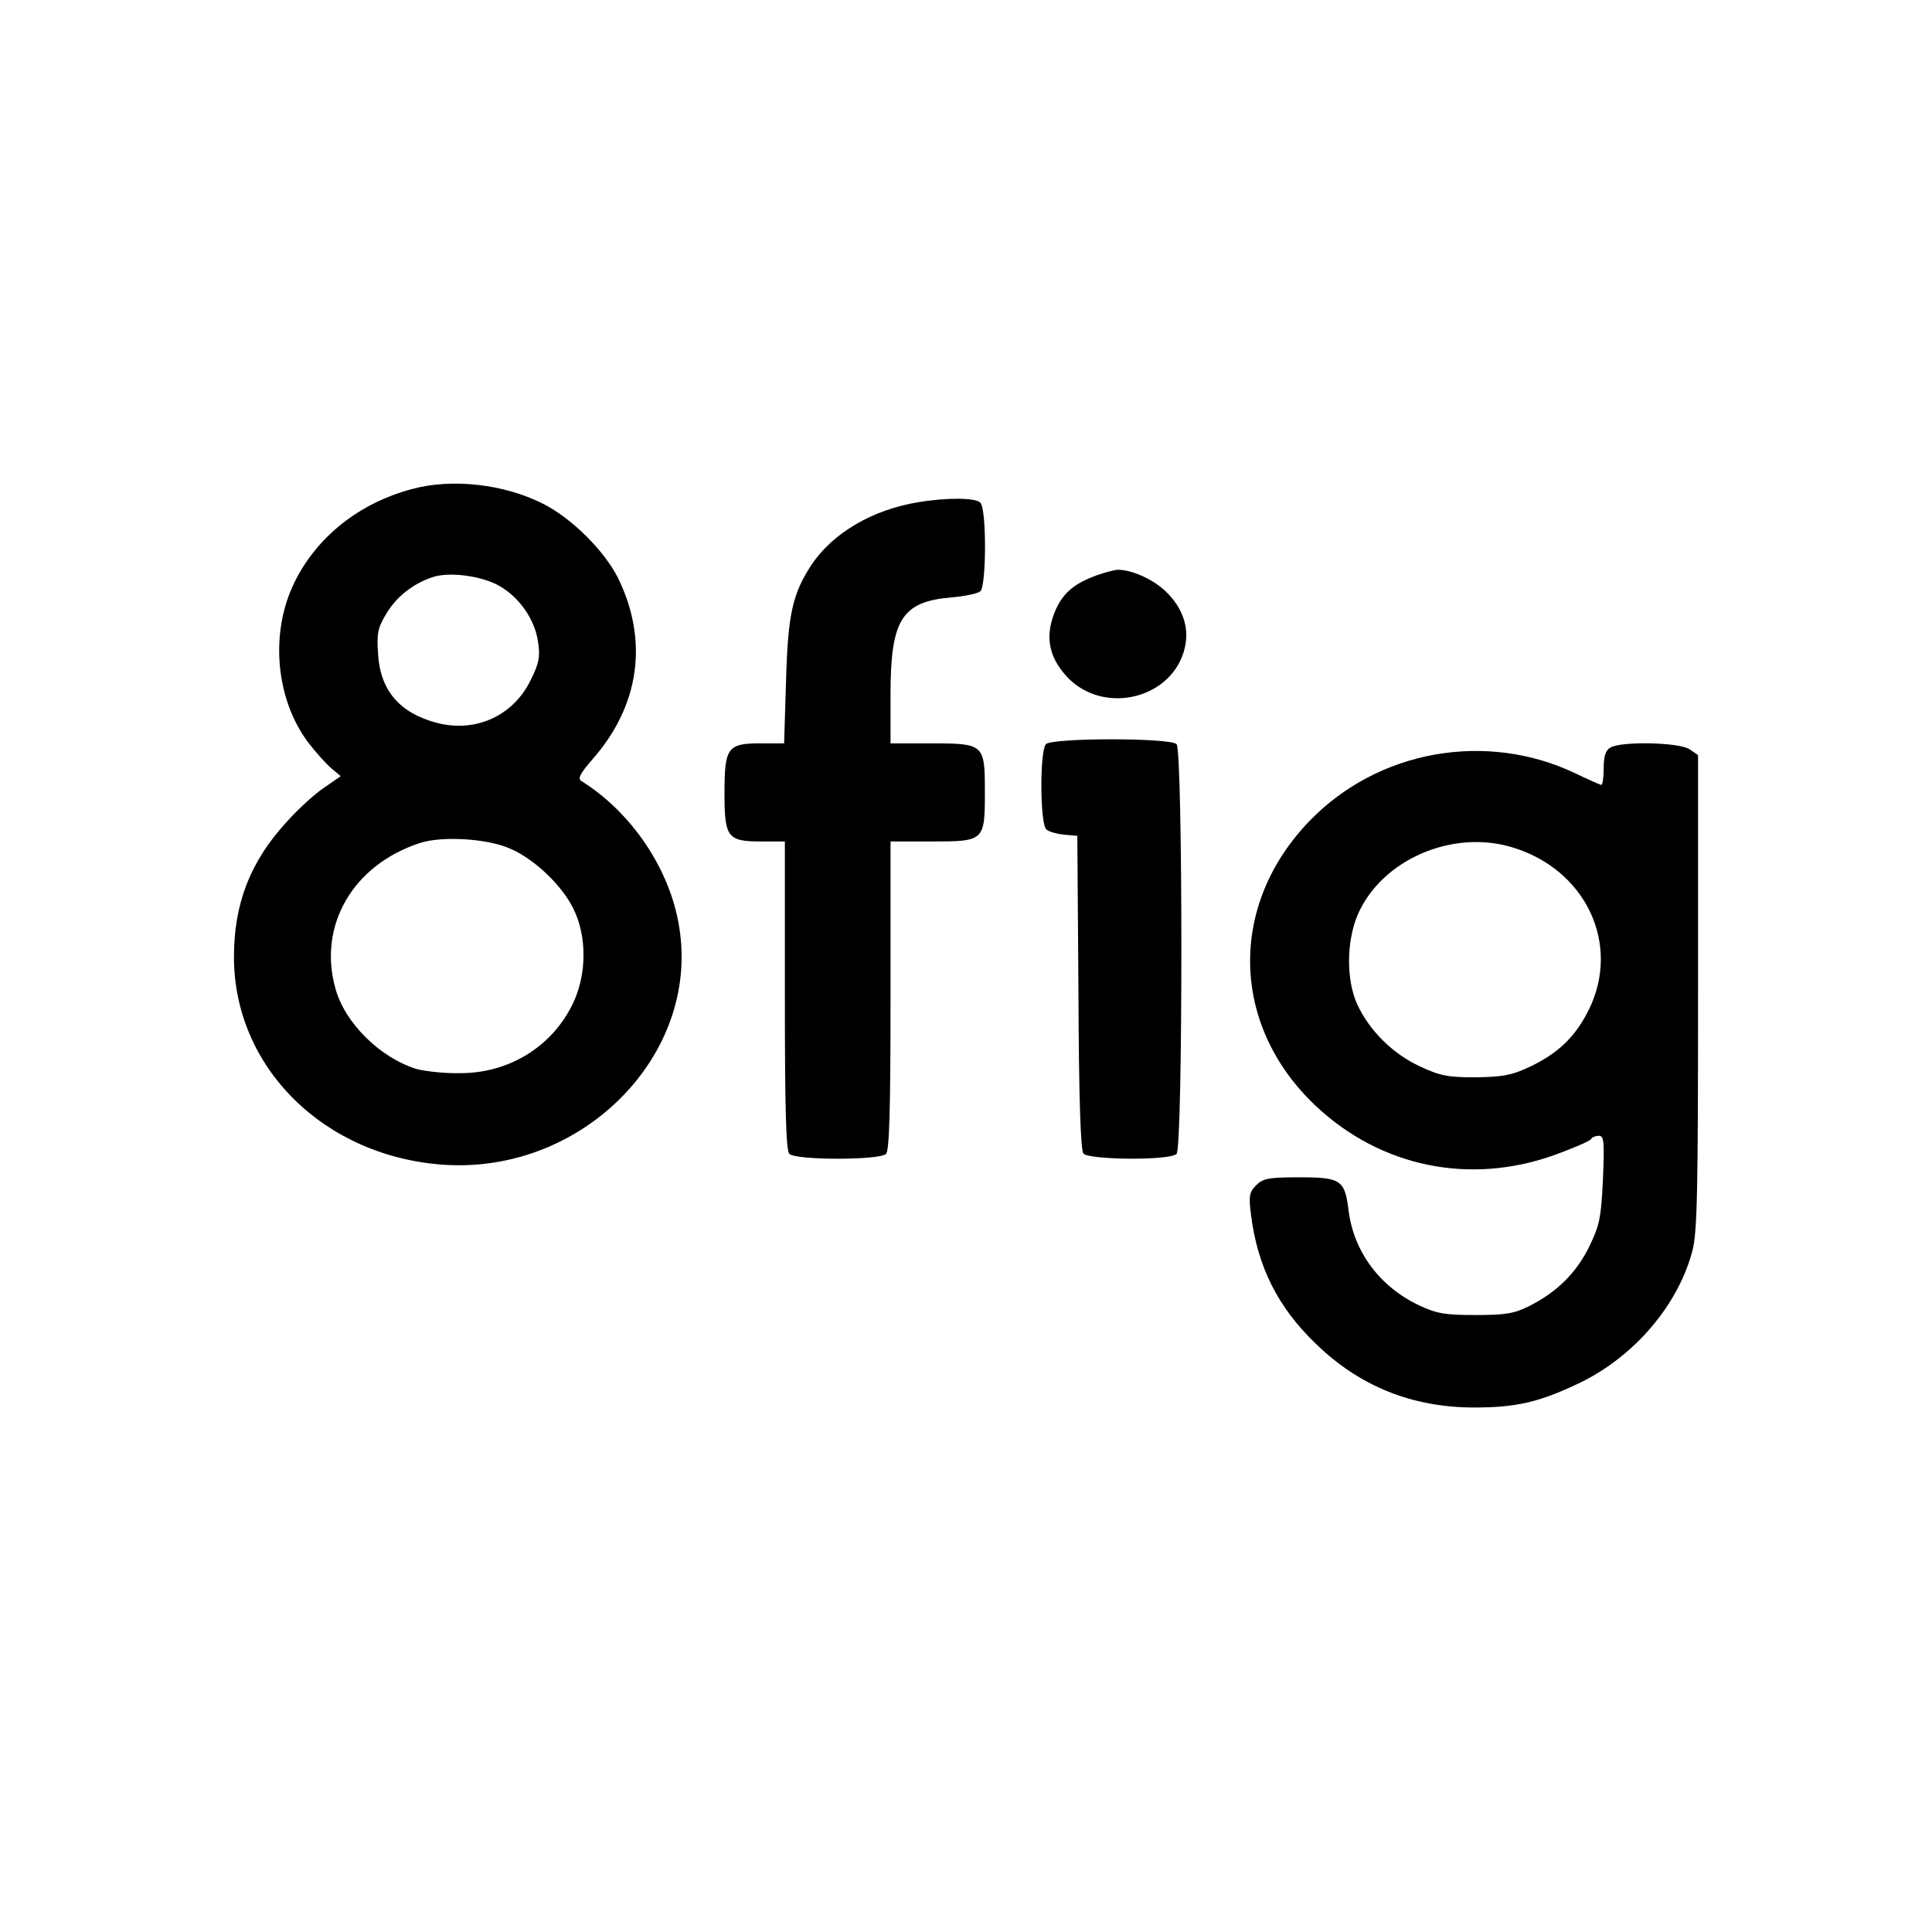
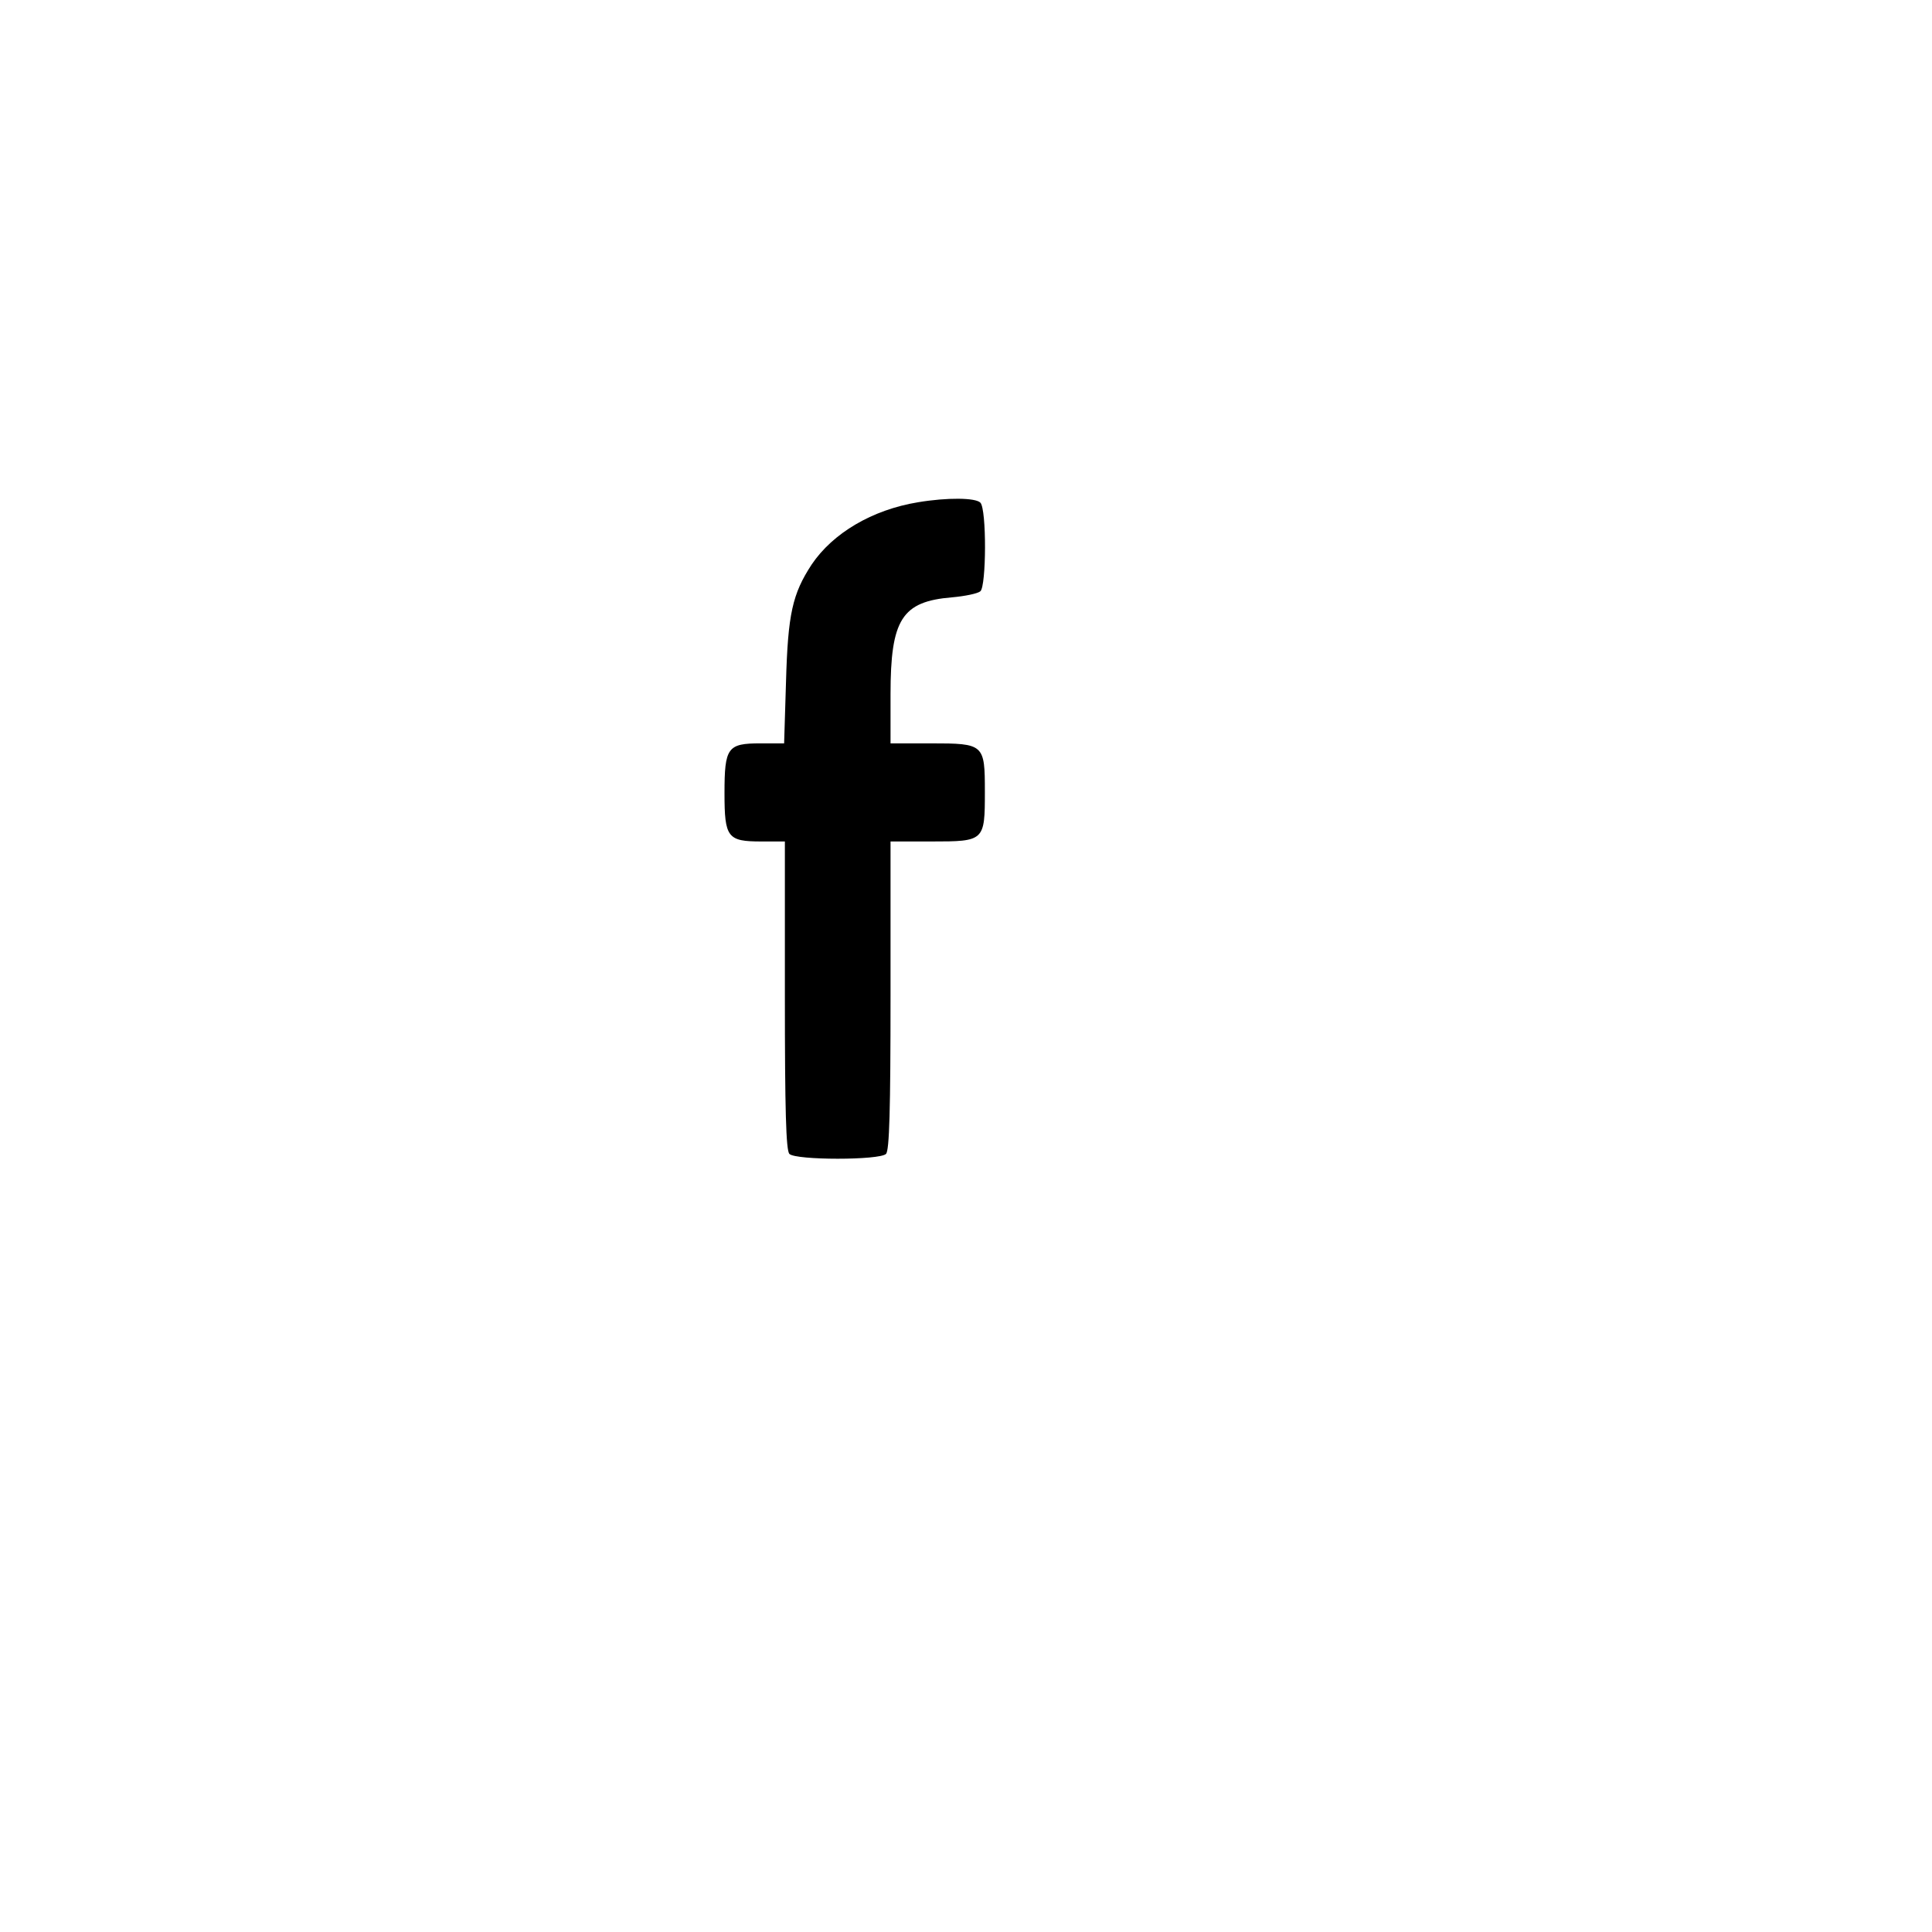
<svg xmlns="http://www.w3.org/2000/svg" version="1.0" width="512pt" height="512pt" viewBox="0 0 512 512" preserveAspectRatio="xMidYMid meet">
  <g transform="translate(0,512) scale(0.1,-0.1)" fill="#000000" stroke="none">
-     <path d="M1092 3824 c-140 -37 -253 -127 -312 -248 -65 -133 -50 -308 37 -424 20 -26 47 -56 61 -68 l25 -21 -45 -31 c-25 -17 -70 -58 -100 -92 -95 -104 -138 -215 -138 -356 0 -294 241 -531 560 -551 366 -22 675 292 620 630 -24 153 -126 304 -259 387 -11 6 -4 20 31 60 123 141 147 312 66 478 -36 72 -123 159 -199 197 -102 52 -241 68 -347 39z m230 -256 c54 -30 96 -90 104 -150 6 -39 2 -57 -20 -101 -46 -94 -145 -139 -247 -113 -100 26 -151 86 -157 182 -4 55 -1 70 22 108 26 44 71 80 124 97 43 14 128 3 174 -23z m30 -697 c63 -27 134 -94 166 -156 38 -74 38 -178 -1 -257 -55 -112 -168 -182 -297 -182 -41 -1 -93 5 -116 11 -97 30 -190 122 -215 213 -47 167 46 328 224 386 58 19 179 12 239 -15z" />
    <path d="M2433 3789 c-122 -20 -226 -82 -282 -165 -51 -78 -63 -131 -68 -311 l-5 -163 -63 0 c-87 0 -95 -11 -95 -132 0 -118 8 -128 98 -128 l62 0 0 -408 c0 -304 3 -411 12 -420 17 -17 239 -17 256 0 9 9 12 116 12 420 l0 408 108 0 c141 0 142 1 142 132 0 126 -2 128 -143 128 l-107 0 0 130 c0 199 30 246 163 257 34 3 68 10 75 16 16 13 17 218 0 235 -13 13 -87 14 -165 1z" />
-     <path d="M2908 3596 c-60 -22 -88 -45 -109 -89 -31 -69 -22 -126 29 -181 97 -103 281 -58 312 78 12 52 -5 104 -49 147 -33 33 -92 60 -131 59 -8 -1 -32 -7 -52 -14z" />
-     <path d="M2772 3148 c-17 -17 -16 -212 1 -226 6 -6 28 -12 47 -14 l35 -3 3 -414 c1 -286 6 -418 13 -428 15 -17 229 -19 247 -1 17 17 17 1069 0 1086 -17 17 -329 17 -346 0z" />
-     <path d="M4268 3139 c-13 -7 -18 -23 -18 -54 0 -25 -3 -45 -6 -45 -3 0 -35 14 -70 31 -236 112 -522 61 -703 -126 -216 -223 -210 -541 14 -754 173 -164 411 -213 637 -131 49 18 91 36 94 41 3 5 12 9 21 9 14 0 15 -15 11 -115 -5 -104 -9 -122 -37 -180 -35 -70 -86 -120 -160 -157 -38 -19 -62 -23 -141 -23 -82 0 -103 4 -150 26 -103 49 -172 141 -186 250 -10 82 -20 89 -131 89 -81 0 -96 -3 -114 -21 -18 -18 -20 -28 -14 -76 17 -139 71 -247 172 -344 116 -113 256 -169 420 -169 112 0 172 14 279 65 145 70 261 206 299 350 13 50 15 155 15 687 l0 627 -22 15 c-26 19 -182 22 -210 5z m-262 -264 c196 -58 290 -256 205 -430 -36 -73 -83 -118 -161 -154 -45 -21 -70 -25 -140 -26 -73 0 -94 4 -147 29 -72 33 -134 95 -166 164 -30 66 -29 169 2 240 64 144 249 224 407 177z" />
  </g>
</svg>